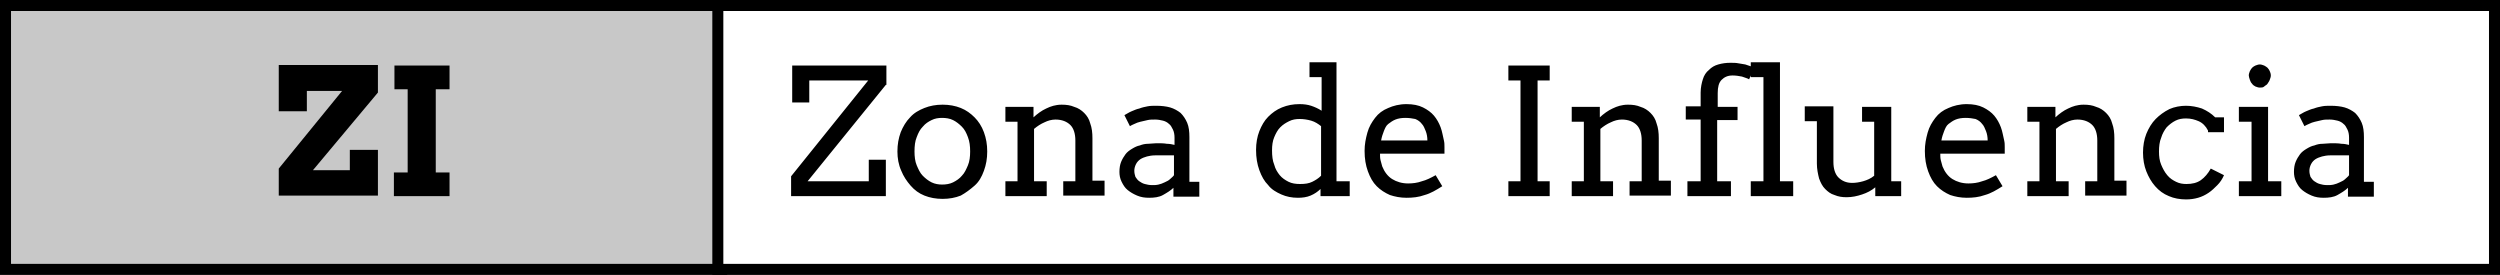
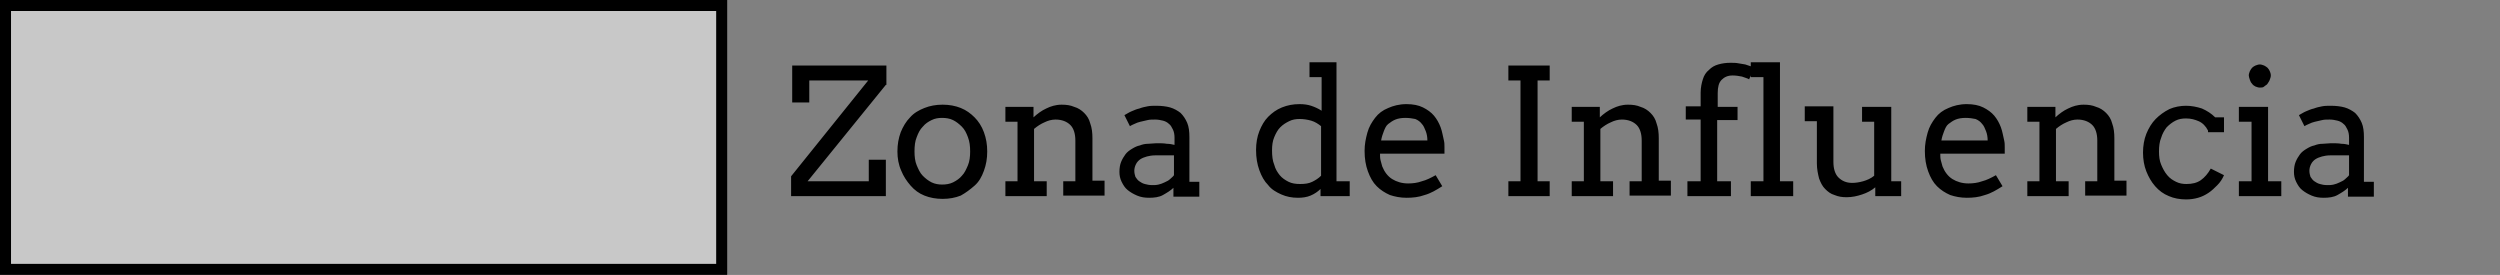
<svg xmlns="http://www.w3.org/2000/svg" viewBox="0 0 453.8 49.9" enable-background="new 0 0 453.8 49.9">
  <rect x="0" y="0" width="453.8" height="49.9" fill="#808080" stroke="none" />
  <style type="text/css">.st0{opacity:0.56;} .st1{opacity:0.5;fill:#F2EA79;} .st2{fill:#59B5D9;} .st3{opacity:0.5;fill:#59B5D9;} .st4{opacity:0.5;fill:#F2A057;} .st5{opacity:0.6;} .st6{enable-background:new ;} .st7{fill:#FFFFFF;stroke:#000000;stroke-width:0.5;stroke-miterlimit:10;} .st8{fill:none;stroke:#000000;stroke-width:0.5;stroke-miterlimit:10;} .st9{opacity:0.5;fill:#FFFFFF;stroke:#000000;stroke-width:0.5;stroke-miterlimit:10;} .st10{opacity:0.82;fill:#FFFFFF;} .st11{opacity:0.4;fill:#FFFFFF;stroke:#000000;stroke-width:0.5;stroke-linejoin:round;stroke-miterlimit:10;} .st12{fill-rule:evenodd;clip-rule:evenodd;fill:#FFFFFF;stroke:#000000;stroke-width:0.5;stroke-linejoin:round;stroke-miterlimit:10;} .st13{fill:#FFFFFF;stroke:#000000;stroke-width:0.5;stroke-linejoin:round;stroke-miterlimit:10;} .st14{fill:#F26363;} .st15{fill:none;stroke:#FFFFFF;stroke-width:3.913;stroke-miterlimit:3.864;} .st16{display:none;opacity:0.5;fill:#59B5D9;} .st17{fill:#77BF56;stroke:#000000;stroke-width:2;stroke-miterlimit:3.864;} .st18{fill:#C8C8C8;stroke:#000000;stroke-width:2;stroke-miterlimit:3.864;} .st19{fill:#59B5D9;stroke:#000000;stroke-width:2;stroke-miterlimit:3.864;} .st20{fill:#F2A057;stroke:#000000;stroke-width:2;stroke-miterlimit:3.864;} .st21{fill:#FFFFFF;stroke:#000000;stroke-width:2;stroke-miterlimit:3.864;} .st22{fill:none;stroke:#000000;stroke-width:2;stroke-miterlimit:3.864;} .st23{fill:#136F93;} .st24{fill:none;stroke:#FFFFFF;stroke-width:5.284;stroke-miterlimit:3.864;} .st25{fill:#B3B3B3;} .st26{fill:#FFFFFF;} .st27{opacity:0.43;fill:#FFFFFF;} .st28{opacity:0.61;} .st29{opacity:0.5;fill:#CCCCCC;} .st30{opacity:0.5;fill:#77BF56;} .st31{fill:#F2EA79;stroke:#000000;stroke-width:2;stroke-miterlimit:3.864;} .st32{fill:#CDE9F4;stroke:#000000;stroke-width:2;stroke-miterlimit:3.864;} .st33{fill:#D6ECCC;stroke:#000000;stroke-width:2;stroke-miterlimit:3.864;} .st34{fill:#FFFFFF;stroke:#000000;stroke-width:1.549;stroke-miterlimit:3.864;} .st35{fill:none;stroke:#999999;stroke-width:2;stroke-miterlimit:3.864;} .st36{fill:#999999;} .st37{fill:#FFFFFF;stroke:#999999;stroke-width:2;stroke-miterlimit:3.864;} .st38{fill:#FFFFFF;stroke:#000000;stroke-width:2;stroke-linecap:round;stroke-linejoin:round;stroke-miterlimit:3.864;} .st39{fill:#F26363;stroke:#FFFFFF;stroke-width:2;stroke-miterlimit:3.864;} .st40{opacity:0.38;clip-path:url(#SVGID_34_);} .st41{opacity:0.38;clip-path:url(#SVGID_38_);} .st42{opacity:0.38;clip-path:url(#SVGID_42_);} .st43{opacity:0.38;clip-path:url(#SVGID_46_);} .st44{fill-rule:evenodd;clip-rule:evenodd;fill:#9BD3E8;stroke:#FFFFFF;stroke-width:8;stroke-linecap:round;stroke-linejoin:round;stroke-miterlimit:3.864;} .st45{fill:#9BD3E8;stroke:#FFFFFF;stroke-width:8;stroke-linecap:round;stroke-linejoin:round;stroke-miterlimit:3.864;} .st46{fill:#E6E6E6;stroke:#FFFFFF;stroke-width:8;stroke-linecap:round;stroke-linejoin:round;stroke-miterlimit:3.864;} .st47{fill:none;stroke:#59B5D9;stroke-width:20;stroke-linecap:round;stroke-linejoin:round;stroke-miterlimit:3.864;} .st48{fill:none;stroke:#FFFFFF;stroke-width:10;stroke-miterlimit:3.864;} .st49{opacity:0.38;clip-path:url(#SVGID_50_);} .st50{fill:none;stroke:#136F93;stroke-width:20;stroke-linecap:round;stroke-linejoin:round;stroke-miterlimit:3.864;} .st51{opacity:0.38;clip-path:url(#SVGID_54_);} .st52{fill:#77BF56;} .st53{fill:none;stroke:#000000;stroke-width:5;stroke-miterlimit:3.864;} .st54{fill:#FFFFFF;stroke:#000000;stroke-width:4;stroke-miterlimit:3.864;} .st55{fill:none;stroke:#000000;stroke-width:4;stroke-miterlimit:3.864;} .st56{fill:none;stroke:#999999;stroke-width:5;stroke-miterlimit:3.864;} .st57{opacity:0.51;} .st58{fill:none;stroke:#F26363;stroke-width:5;stroke-miterlimit:3.864;} .st59{fill:none;stroke:#FFFFFF;stroke-width:4;stroke-miterlimit:3.864;} .st60{fill:#8BCBE4;} .st61{fill:#FCE0E0;} .st62{fill:none;stroke:#FFFFFF;stroke-width:12;stroke-miterlimit:10;} .st63{fill:none;stroke:#000000;stroke-width:3;stroke-miterlimit:3.864;} .st64{fill:none;stroke:#808080;stroke-miterlimit:3.864;} .st65{fill:#FFFFFF;stroke:#000000;stroke-width:2.116;stroke-miterlimit:3.864;} .st66{display:none;fill:#FFFFFF;stroke:#000000;stroke-width:2;stroke-miterlimit:3.864;} .st67{display:none;} .st68{display:inline;fill:#59B5D9;stroke:#000000;stroke-width:2;stroke-miterlimit:3.864;} .st69{fill:#FFFFFF;stroke:#000000;stroke-width:2.196;stroke-miterlimit:3.864;} .st70{fill:#FFFFFF;stroke:#000000;stroke-width:1.736;stroke-miterlimit:3.864;} .st71{fill:#F26363;stroke:#000000;stroke-width:1.413;stroke-miterlimit:3.864;} .st72{fill:#F2EA79;stroke:#000000;stroke-width:1.413;stroke-miterlimit:3.864;} .st73{fill:#77BF56;stroke:#000000;stroke-width:1.413;stroke-miterlimit:3.864;} .st74{fill:#999999;stroke:#000000;stroke-width:1.413;stroke-miterlimit:3.864;} .st75{fill:#FFFFFF;stroke:#000000;stroke-width:2.248;stroke-miterlimit:3.864;} .st76{fill:none;}</style>
  <g id="Capa_1">
    <path d="M1 1h130v47.9H1z" class="st18" />
-     <path d="M68.6 16.8L56.8 30.9h6.7v-3.7h5.1v8.3h-18v-4.9l11.5-14.1h-6.4v3.7h-5.1v-8.4h18v5zM71.5 11.9h10.1v4.3h-2.5v15.1h2.5v4.3H71.5v-4.3H74V16.2h-2.4v-4.3z" />
-     <path d="M130.3 1h322.5v47.9H130.3z" class="st21" />
    <path d="M160.8 15.4l-14.2 17.5h11.1V29h3.1v6.6h-17.2V32l14-17.4h-10.7v4h-3.1v-6.7h17.1v3.5zM162.9 27.5c0-1.3.2-2.4.6-3.5.4-1 1-2 1.7-2.7.7-.8 1.6-1.3 2.6-1.7 1-.4 2.1-.6 3.3-.6 1.2 0 2.3.2 3.3.6 1 .4 1.8 1 2.5 1.7s1.3 1.6 1.7 2.7c.4 1.1.6 2.2.6 3.5 0 1.3-.2 2.4-.6 3.5-.4 1.1-.9 2-1.7 2.7s-1.6 1.3-2.5 1.8c-1 .4-2.1.6-3.3.6-1.2 0-2.3-.2-3.3-.6-1-.4-1.8-1-2.5-1.8S164 32 163.6 31c-.5-1.1-.7-2.3-.7-3.5zm3.1 0c0 .9.1 1.8.4 2.5.3.7.6 1.4 1.1 1.9.5.5 1 .9 1.6 1.2.6.3 1.3.4 1.9.4.7 0 1.4-.1 2-.4.6-.3 1.2-.7 1.6-1.2.5-.5.8-1.2 1.1-1.9.3-.7.4-1.6.4-2.5 0-1-.1-1.8-.4-2.6-.3-.8-.6-1.4-1.1-1.9-.5-.5-1-.9-1.6-1.2-.6-.3-1.3-.4-2-.4s-1.3.1-1.9.4c-.6.3-1.1.6-1.6 1.2-.5.5-.8 1.1-1.1 1.9-.3.7-.4 1.6-.4 2.6zM192.9 32.9h2.3v-7.4c0-1.2-.3-2.2-.9-2.8-.6-.6-1.5-1-2.7-1-.7 0-1.4.2-2 .5-.7.3-1.3.7-1.9 1.2v9.5h2.3v2.7h-7.5v-2.7h2.2V22.1h-2.2v-2.7h5.1v1.9c.3-.3.7-.6 1.1-.9s.8-.5 1.2-.7c.4-.2.9-.4 1.3-.5s.9-.2 1.5-.2c.9 0 1.6.1 2.3.4.7.2 1.3.6 1.8 1.1.5.5.9 1.1 1.1 1.9.3.8.4 1.7.4 2.7v7.7h2.2v2.7H193v-2.6zM213.1 34c-.6.6-1.3 1-2 1.4-.7.4-1.6.5-2.5.5-.8 0-1.5-.1-2.2-.4-.7-.3-1.2-.6-1.7-1s-.8-.9-1.1-1.5c-.3-.6-.4-1.2-.4-1.8 0-.7.1-1.3.3-1.8.2-.5.5-1 .8-1.4.3-.4.7-.7 1.2-1 .5-.3.9-.5 1.4-.6.5-.2 1-.3 1.5-.3s1-.1 1.5-.1c.7 0 1.4 0 1.9.1.5 0 1 .1 1.4.2V25c0-.6-.1-1.1-.3-1.5s-.4-.8-.7-1c-.3-.3-.7-.5-1.1-.6-.4-.1-.9-.2-1.4-.2-.5 0-1 0-1.4.1-.4.1-.9.2-1.3.3-.4.1-.7.2-1.1.4-.3.1-.6.3-.8.4l-1-2c.4-.2.8-.5 1.3-.7.5-.2.9-.4 1.4-.5.5-.2 1-.3 1.5-.4.5-.1 1-.1 1.6-.1.9 0 1.8.1 2.5.3s1.4.6 1.9 1c.5.5.9 1.1 1.2 1.8.3.7.4 1.6.4 2.6V33h1.8v2.7H213V34zm-4-.4c.4 0 .8 0 1.2-.1s.7-.2 1.1-.4.7-.3 1-.6.5-.4.7-.7v-3.6h-3.4c-.6 0-1.1.1-1.5.2s-.9.3-1.2.5-.6.5-.8.9-.3.8-.3 1.2c0 .4.1.8.2 1.1.2.3.4.6.7.8s.6.4 1 .5c.4.1.8.2 1.3.2zM237.5 11.3h5.1v21.6h2.4v2.7h-5.3v-1.3c-.5.5-1.1.9-1.8 1.2-.7.3-1.5.4-2.3.4-1.1 0-2.1-.2-3-.6-.9-.4-1.8-.9-2.4-1.7-.7-.7-1.2-1.6-1.6-2.7s-.6-2.3-.6-3.7c0-1.2.2-2.4.6-3.4.4-1 .9-1.9 1.6-2.6s1.5-1.3 2.5-1.7c1-.4 2-.6 3.2-.6.8 0 1.5.1 2.1.3s1.3.5 1.9.9V14h-2.2v-2.7zM236 33.4c.9 0 1.6-.1 2.2-.4.6-.3 1.1-.6 1.6-1.1v-9c-.5-.4-1.1-.8-1.8-1-.7-.2-1.4-.3-2.1-.3-.7 0-1.3.1-1.9.4-.6.3-1.1.6-1.6 1.1s-.8 1.1-1.1 1.8c-.3.7-.4 1.5-.4 2.4 0 1 .1 1.9.4 2.6.2.8.6 1.4 1 1.9s1 .9 1.6 1.2 1.3.4 2.1.4zM250.5 27.8c0 .5 0 .9.1 1.3s.2.7.3 1.1c.4 1 1 1.8 1.8 2.3.8.5 1.8.8 2.9.8.8 0 1.7-.1 2.5-.4.8-.2 1.6-.6 2.5-1.1l1.2 2c-1.1.7-2.1 1.3-3.2 1.6-1.1.4-2.2.5-3.3.5-1.1 0-2.1-.2-3-.5-.9-.4-1.7-.9-2.4-1.6-.7-.7-1.2-1.6-1.6-2.7-.4-1.1-.6-2.3-.6-3.7 0-1.2.2-2.2.5-3.3s.8-1.9 1.4-2.7c.6-.8 1.4-1.4 2.4-1.8.9-.4 2-.7 3.3-.7 1.2 0 2.2.2 3 .6s1.5.9 2 1.5.9 1.3 1.2 2.1c.3.8.4 1.6.6 2.4.1.4.1.8.1 1.2s0 .8 0 1.2h-11.7zm4.6-6.4c-.7 0-1.3.1-1.8.3-.5.2-.9.5-1.3.8s-.6.8-.8 1.3c-.2.5-.4 1.1-.5 1.7h8.4c0-.6-.1-1.2-.3-1.7-.2-.5-.4-1-.7-1.3-.3-.4-.7-.7-1.2-.9-.5-.1-1.1-.2-1.8-.2zM273.8 11.9h7.5v2.7h-2.2v18.3h2.2v2.7h-7.5v-2.7h2.2V14.6h-2.2v-2.7zM295.7 32.9h2.3v-7.4c0-1.2-.3-2.2-.9-2.8-.6-.6-1.5-1-2.7-1-.7 0-1.4.2-2 .5-.7.3-1.3.7-1.9 1.2v9.5h2.3v2.7h-7.5v-2.7h2.2V22.1h-2.2v-2.7h5.1v1.9c.3-.3.7-.6 1.1-.9s.8-.5 1.2-.7c.4-.2.9-.4 1.3-.5s.9-.2 1.5-.2c.9 0 1.6.1 2.3.4.7.2 1.3.6 1.8 1.1.5.5.9 1.1 1.1 1.9.3.8.4 1.7.4 2.7v7.7h2.2v2.7h-7.5v-2.6zM311.7 19.4h3.7v2.4h-3.7v11.1h2.5v2.7h-7.9v-2.7h2.4V21.7H306v-2.4h2.7v-2.5c0-.9.2-1.8.4-2.4.2-.7.6-1.3 1.1-1.7.5-.5 1-.8 1.7-1s1.4-.3 2.2-.3c.6 0 1 0 1.5.1.4.1.8.1 1.2.2.3.1.6.2.9.3.3.1.5.2.7.3l-.9 2.1c-.3-.2-.8-.3-1.3-.5-.5-.1-1.1-.2-1.7-.2-.9 0-1.5.3-2 .8s-.7 1.3-.7 2.4v2.5zM317.9 11.3h5.2v21.6h2.4v2.7h-7.7v-2.7h2.3V14h-2.3v-2.7zM338.1 19.4h5.2v13.5h1.8v2.7h-4.7V34c-.7.6-1.5 1-2.4 1.3-.9.3-1.8.5-2.8.5-.8 0-1.5-.1-2.2-.4-.7-.2-1.2-.6-1.7-1.1-.5-.5-.8-1.1-1.1-1.9-.2-.8-.4-1.7-.4-2.7V22h-2.2v-2.7h5.2v10.1c0 1.2.3 2.2.9 2.8.6.6 1.4 1 2.5 1 .6 0 1.3-.1 2-.3s1.4-.5 2-1v-9.8H338v-2.7zM352.2 27.8c0 .5 0 .9.1 1.3s.2.7.3 1.1c.4 1 1 1.8 1.8 2.3.8.5 1.8.8 2.9.8.8 0 1.7-.1 2.5-.4.8-.2 1.6-.6 2.5-1.1l1.2 2c-1.1.7-2.1 1.3-3.2 1.6-1.1.4-2.2.5-3.3.5-1.1 0-2.1-.2-3-.5-.9-.4-1.7-.9-2.4-1.6-.7-.7-1.2-1.6-1.6-2.7-.4-1.1-.6-2.3-.6-3.7 0-1.2.2-2.2.5-3.3s.8-1.9 1.4-2.7c.6-.8 1.4-1.4 2.4-1.8.9-.4 2-.7 3.3-.7 1.2 0 2.2.2 3 .6s1.5.9 2 1.5.9 1.3 1.2 2.1c.3.8.4 1.6.6 2.4.1.4.1.8.1 1.2s0 .8 0 1.2h-11.7zm4.6-6.4c-.7 0-1.3.1-1.8.3-.5.2-.9.5-1.3.8s-.6.8-.8 1.3c-.2.5-.4 1.1-.5 1.7h8.4c0-.6-.1-1.2-.3-1.7-.2-.5-.4-1-.7-1.3-.3-.4-.7-.7-1.2-.9-.5-.1-1.1-.2-1.8-.2zM378.4 32.9h2.3v-7.4c0-1.2-.3-2.2-.9-2.8-.6-.6-1.5-1-2.7-1-.7 0-1.4.2-2 .5-.7.3-1.3.7-1.9 1.2v9.5h2.3v2.7H368v-2.7h2.2V22.1H368v-2.7h5.1v1.9c.3-.3.7-.6 1.1-.9s.8-.5 1.2-.7c.4-.2.9-.4 1.3-.5s.9-.2 1.5-.2c.9 0 1.6.1 2.3.4.7.2 1.3.6 1.8 1.1.5.5.9 1.1 1.1 1.9.3.8.4 1.7.4 2.7v7.7h2.2v2.7h-7.5v-2.6zM400.8 23.7c-.4-.8-1-1.4-1.7-1.7s-1.4-.5-2.3-.5c-.7 0-1.3.1-1.9.4-.6.3-1.1.7-1.6 1.2-.4.5-.8 1.2-1 1.9-.3.7-.4 1.6-.4 2.5 0 .9.1 1.7.4 2.4s.6 1.3 1.1 1.9 1 .9 1.6 1.2c.6.3 1.2.4 1.9.4 1 0 1.9-.2 2.6-.7s1.3-1.2 1.8-2.1l2.4 1.2c-.3.7-.7 1.3-1.2 1.8s-1 1-1.6 1.4c-.6.4-1.2.7-1.9.9-.7.2-1.4.3-2.2.3-1.1 0-2.2-.2-3.1-.6-1-.4-1.8-1-2.5-1.8s-1.2-1.7-1.6-2.7-.6-2.2-.6-3.4c0-1.2.2-2.4.6-3.4.4-1 1-2 1.7-2.7s1.5-1.3 2.5-1.8c.9-.4 2-.6 3-.6s2 .2 2.9.5c.9.4 1.7.9 2.4 1.6h1.6V24h-2.9zM406.4 19.4h5.3v13.5h2.4v2.7h-7.7v-2.7h2.3V22.1h-2.3v-2.7zm1.8-5.7c0-.3.1-.5.2-.8.1-.2.3-.5.4-.6.2-.2.4-.3.6-.4.3-.1.5-.2.8-.2.3 0 .5.1.8.2.2.1.5.3.6.4.2.2.3.4.4.6.1.2.2.5.2.8 0 .3-.1.5-.2.8-.1.3-.3.5-.4.7s-.4.3-.6.5-.5.2-.8.2c-.3 0-.5-.1-.8-.2-.2-.1-.5-.3-.6-.5-.2-.2-.3-.4-.4-.7-.1-.3-.2-.6-.2-.8zM426.3 34c-.6.6-1.3 1-2 1.4-.7.4-1.6.5-2.5.5-.8 0-1.5-.1-2.2-.4-.7-.3-1.2-.6-1.7-1s-.8-.9-1.1-1.5c-.3-.6-.4-1.2-.4-1.8 0-.7.1-1.3.3-1.8.2-.5.5-1 .8-1.4.3-.4.7-.7 1.2-1 .5-.3.9-.5 1.4-.6.5-.2 1-.3 1.5-.3s1-.1 1.5-.1c.7 0 1.4 0 1.9.1.5 0 1 .1 1.4.2V25c0-.6-.1-1.1-.3-1.5s-.4-.8-.7-1c-.3-.3-.7-.5-1.1-.6-.4-.1-.9-.2-1.4-.2-.5 0-1 0-1.4.1-.4.1-.9.2-1.3.3-.4.1-.7.2-1.1.4-.3.1-.6.3-.8.4l-1-2c.4-.2.8-.5 1.3-.7.5-.2.9-.4 1.4-.5.5-.2 1-.3 1.5-.4.5-.1 1-.1 1.6-.1.9 0 1.8.1 2.5.3s1.4.6 1.9 1c.5.5.9 1.1 1.2 1.8.3.7.4 1.6.4 2.6V33h1.8v2.7h-4.7V34zm-3.9-.4c.4 0 .8 0 1.2-.1s.7-.2 1.1-.4.7-.3 1-.6.5-.4.7-.7v-3.6H423c-.6 0-1.1.1-1.5.2s-.9.3-1.2.5-.6.5-.8.9-.3.8-.3 1.2c0 .4.1.8.2 1.1.2.3.4.6.7.8s.6.4 1 .5c.3.1.8.2 1.3.2z" />
  </g>
</svg>